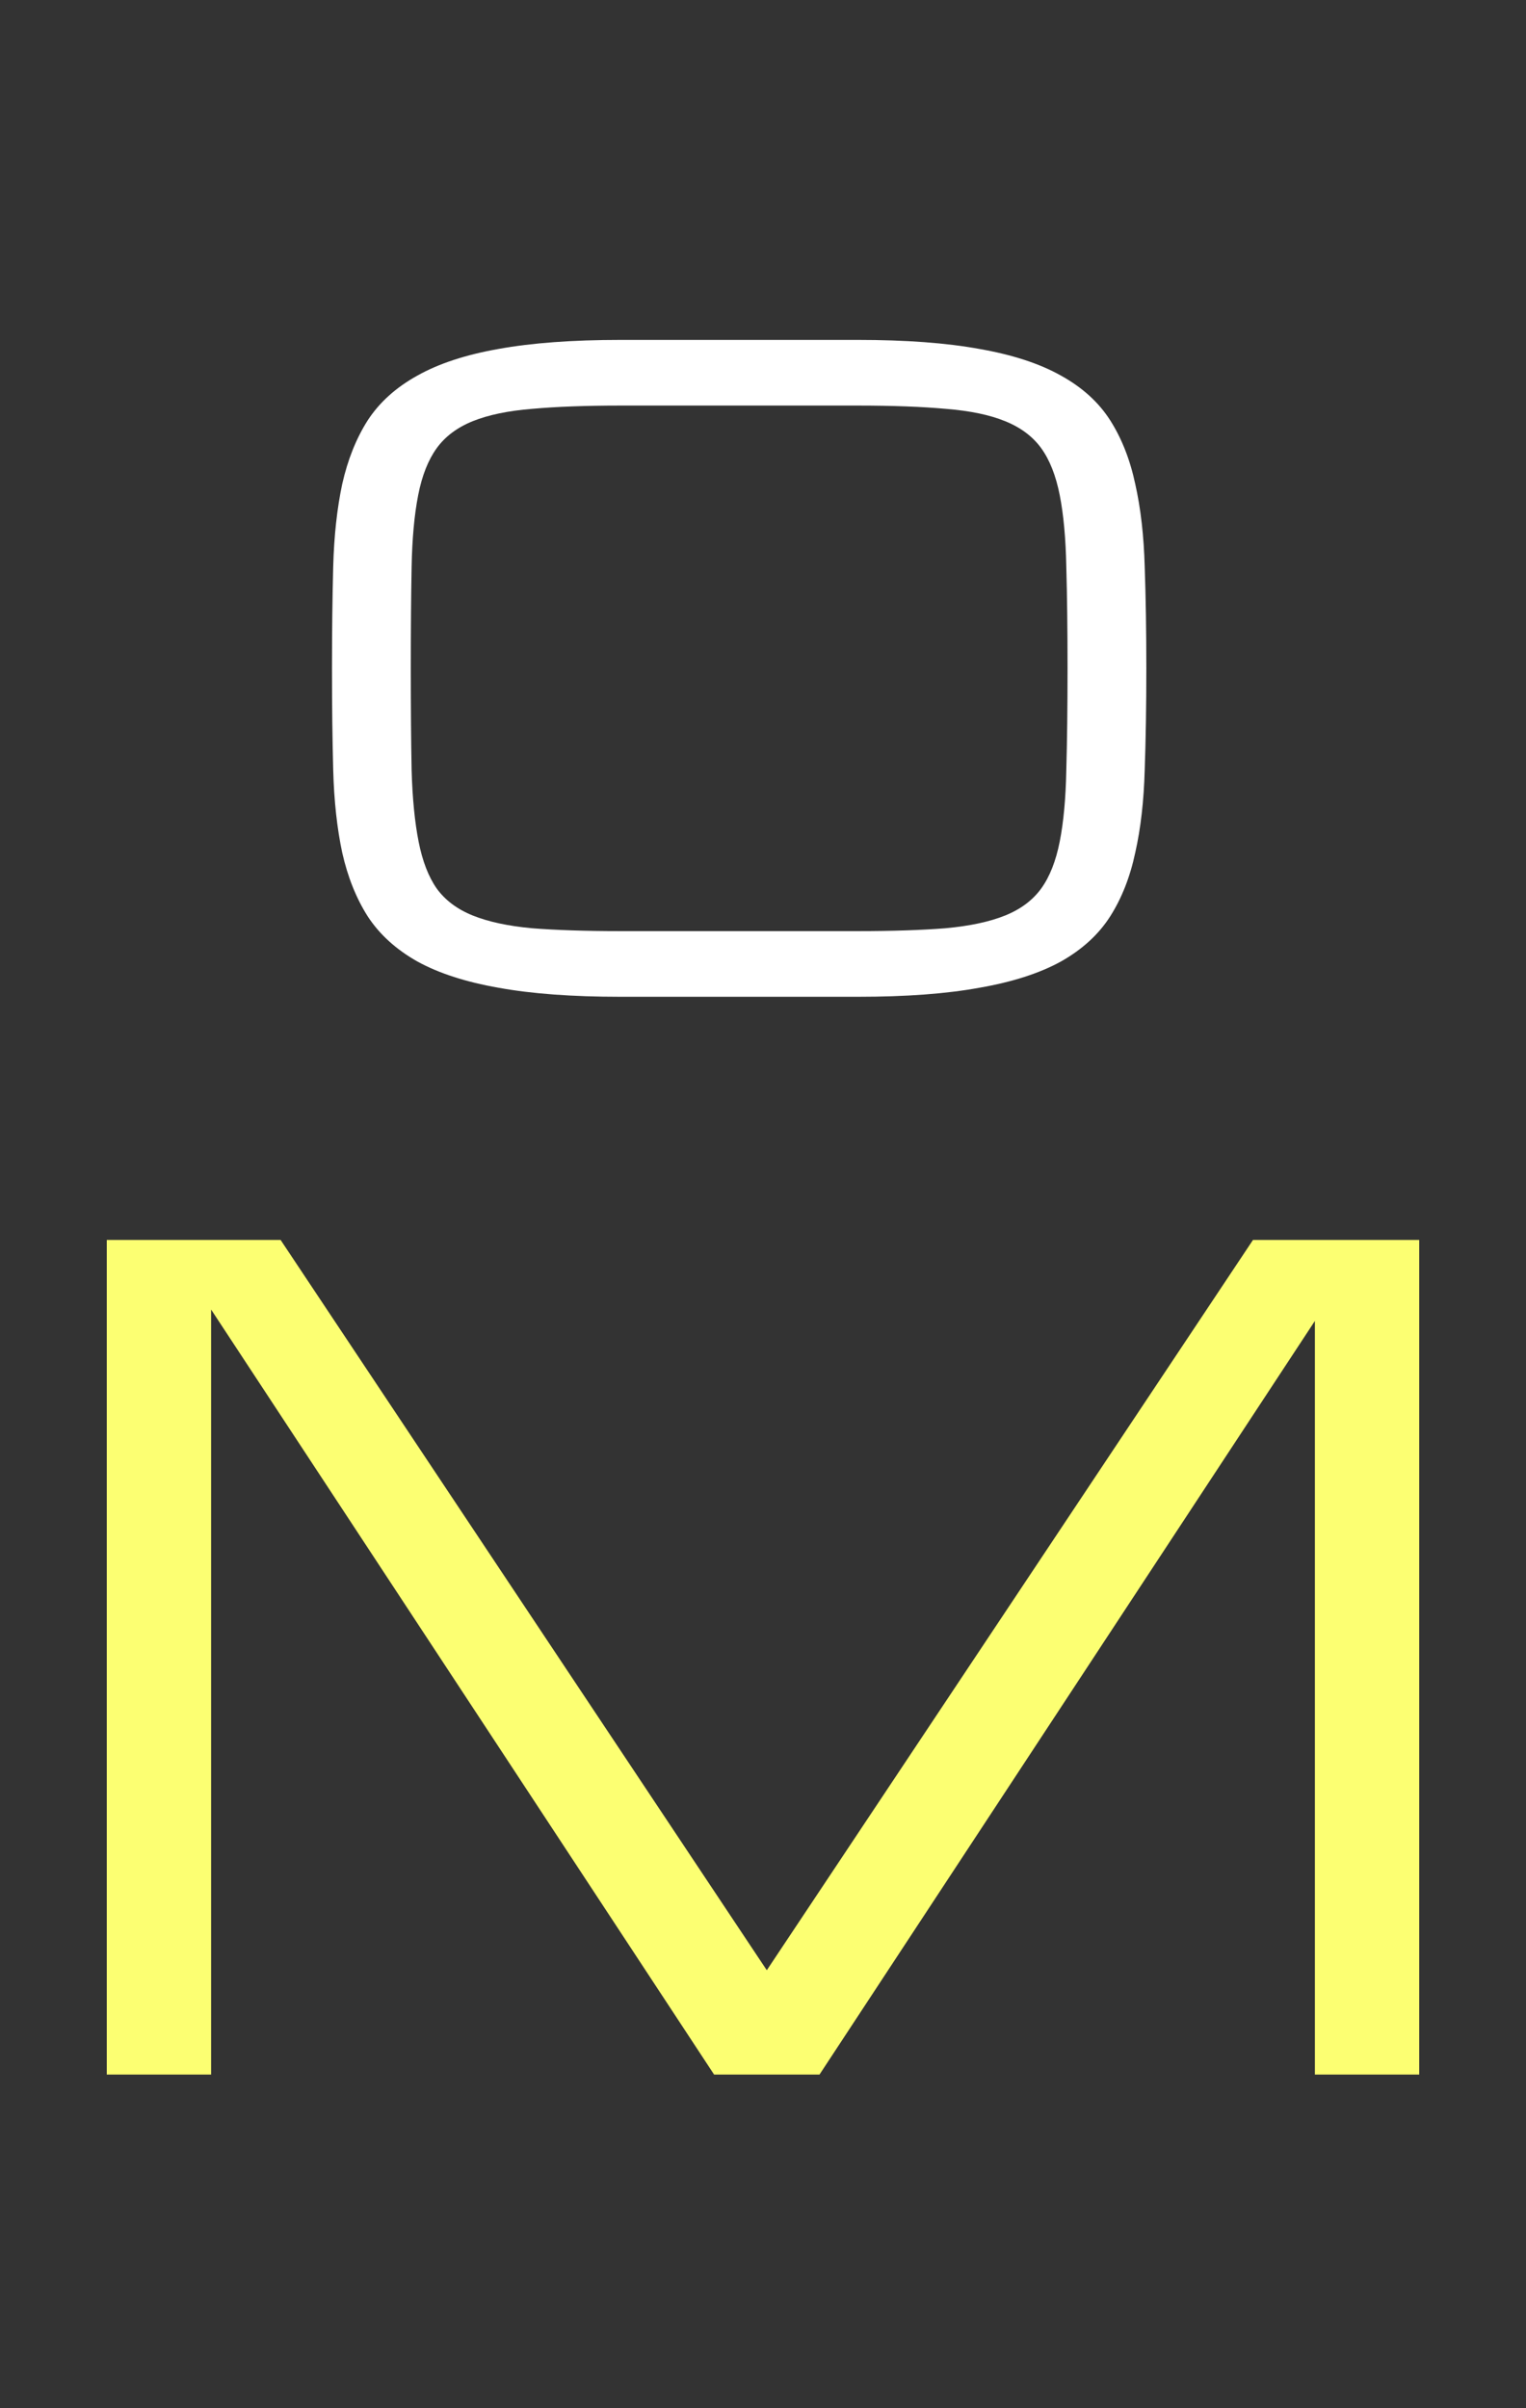
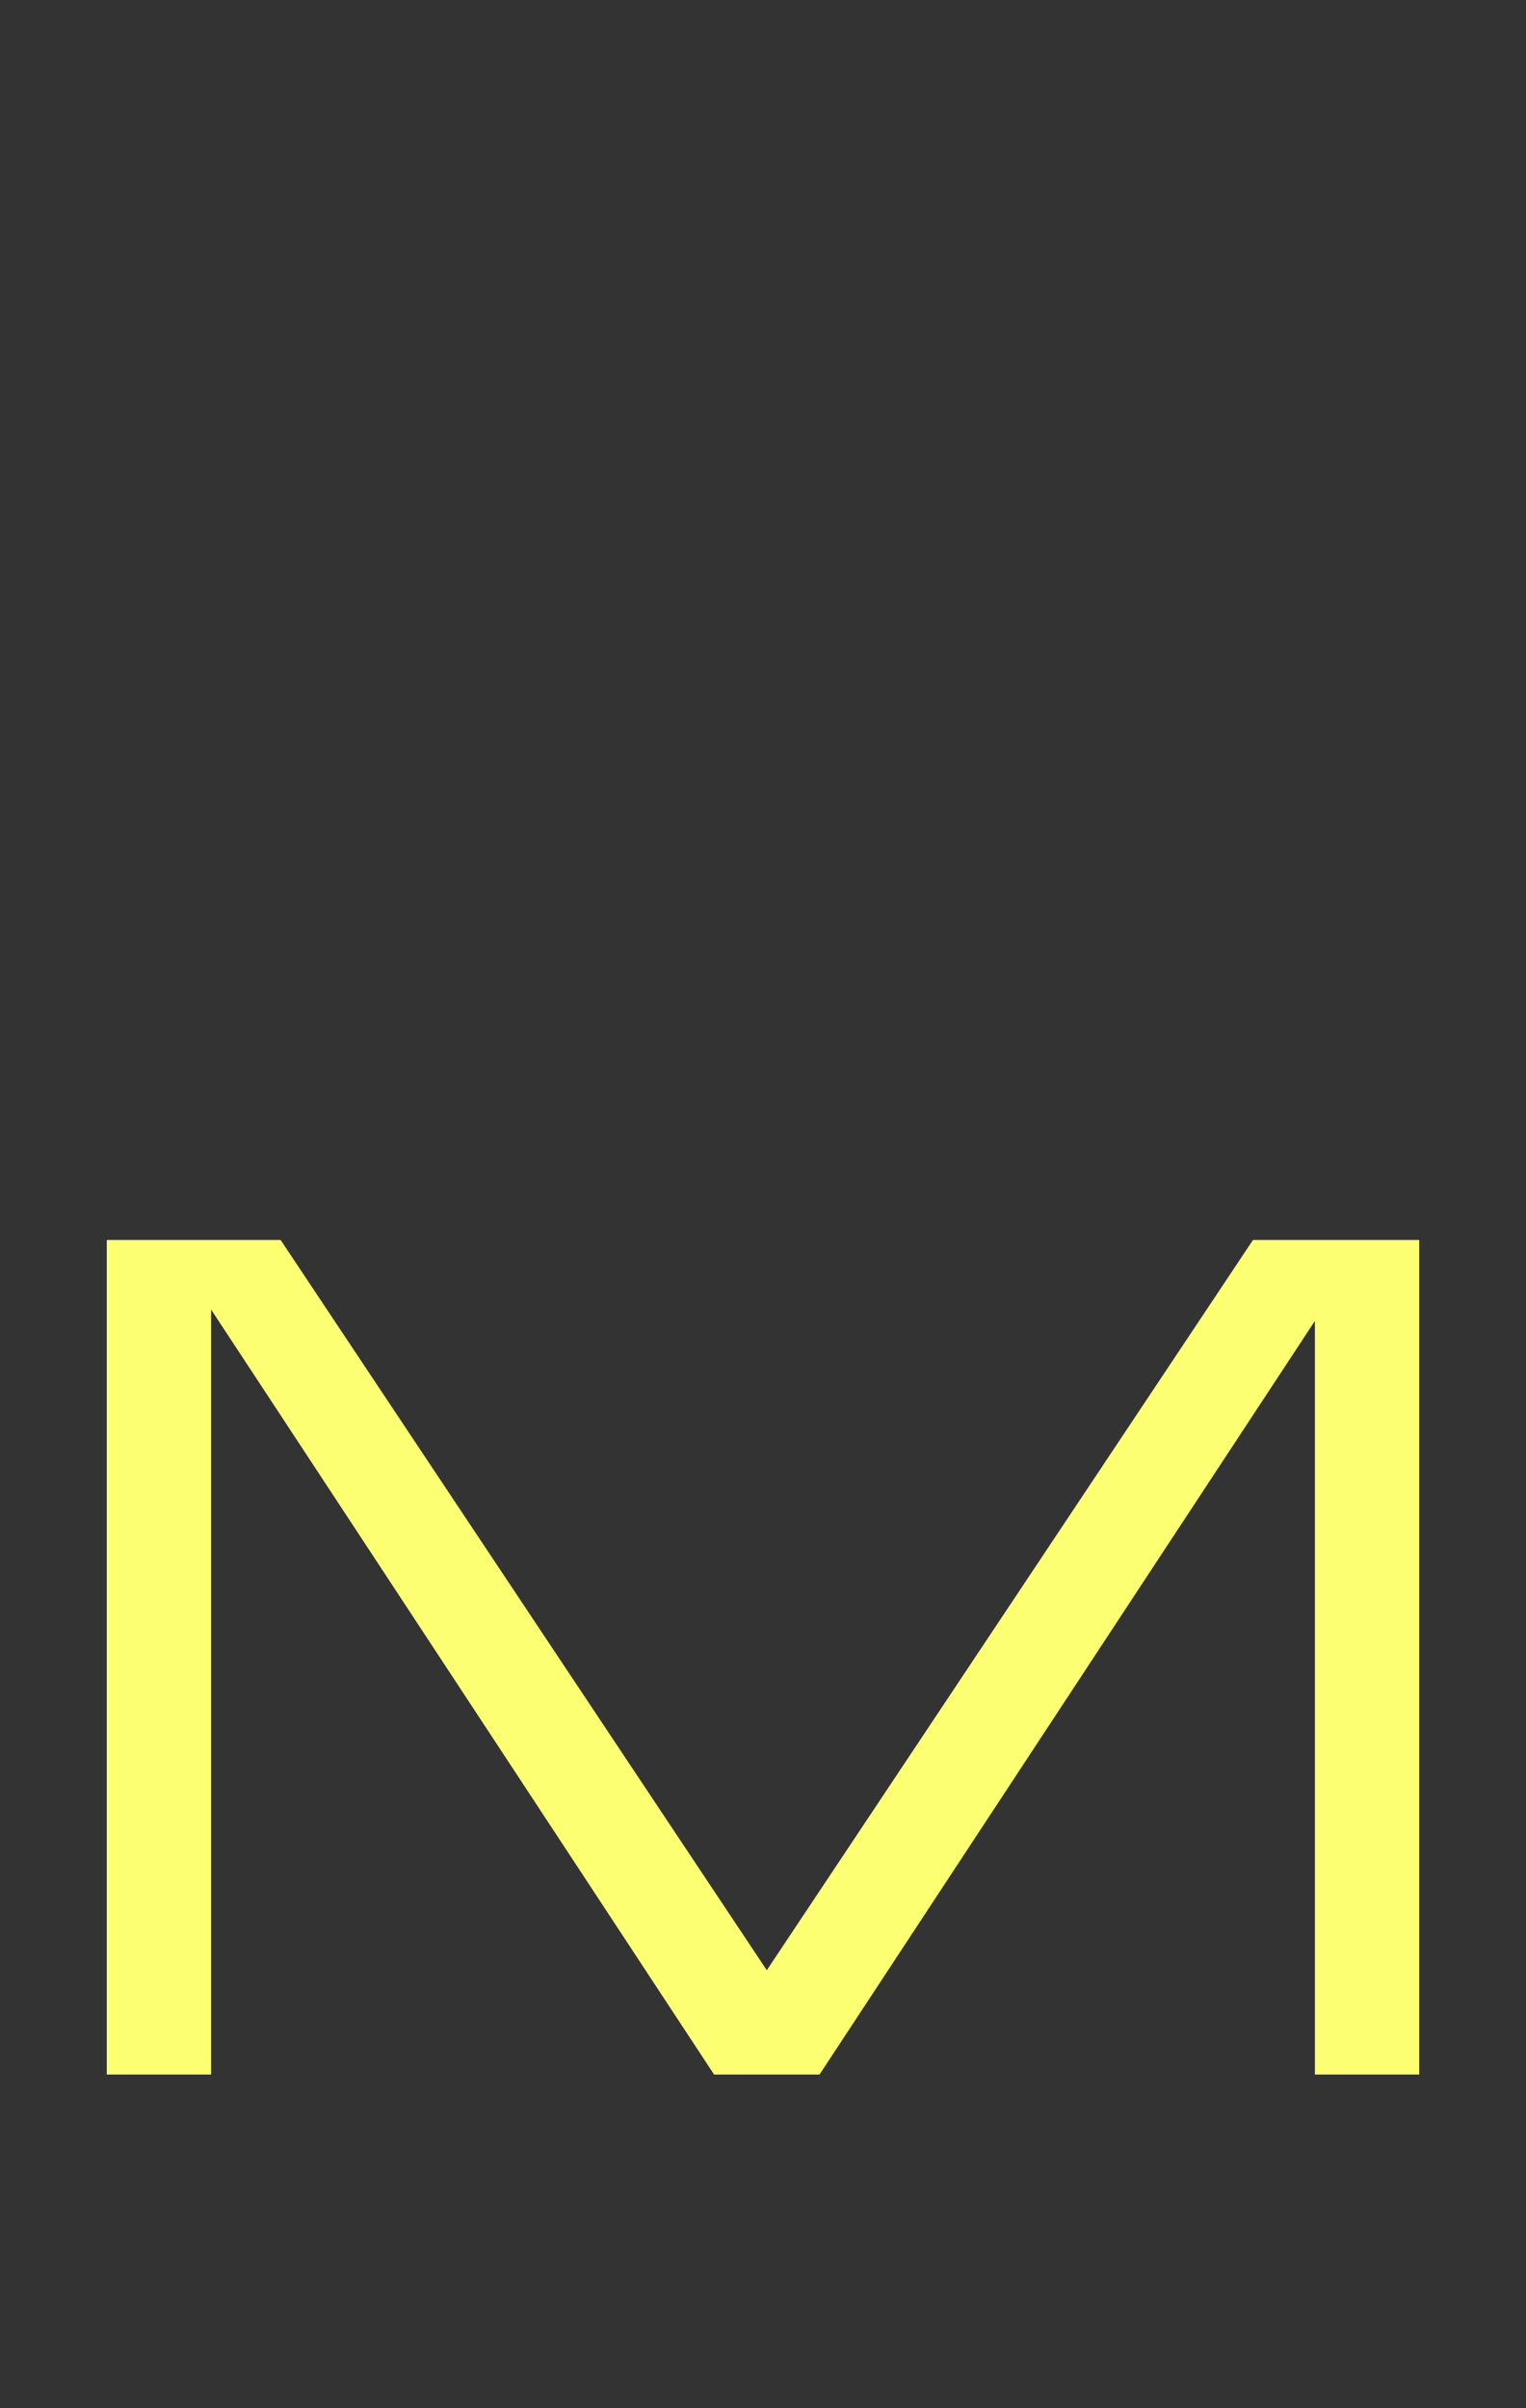
<svg xmlns="http://www.w3.org/2000/svg" width="45" height="71" viewBox="0 0 45 71" fill="none">
  <rect x="0" y="0" width="45" height="71" fill="#333333" stroke="none" />
-   <path d="M25.295 10.021C26.715 10.021 27.909 10.11 28.878 10.287C29.854 10.457 30.657 10.719 31.287 11.074C31.916 11.421 32.4 11.861 32.739 12.393C33.078 12.926 33.324 13.551 33.477 14.269C33.639 14.988 33.731 15.799 33.756 16.702C33.788 17.606 33.804 18.607 33.804 19.704C33.804 20.802 33.788 21.802 33.756 22.706C33.731 23.61 33.639 24.421 33.477 25.139C33.324 25.857 33.078 26.482 32.739 27.015C32.4 27.547 31.916 27.991 31.287 28.346C30.657 28.693 29.854 28.952 28.878 29.121C27.909 29.299 26.715 29.387 25.295 29.387H18.299C16.879 29.387 15.68 29.299 14.704 29.121C13.736 28.952 12.937 28.693 12.307 28.346C11.678 27.991 11.19 27.547 10.843 27.015C10.504 26.482 10.254 25.857 10.092 25.139C9.939 24.421 9.85 23.61 9.826 22.706C9.802 21.802 9.79 20.802 9.79 19.704C9.79 18.607 9.802 17.606 9.826 16.702C9.85 15.799 9.939 14.988 10.092 14.269C10.254 13.551 10.504 12.926 10.843 12.393C11.19 11.861 11.678 11.421 12.307 11.074C12.937 10.719 13.736 10.457 14.704 10.287C15.68 10.11 16.879 10.021 18.299 10.021H25.295ZM25.295 27.451C26.32 27.451 27.183 27.422 27.885 27.366C28.595 27.301 29.18 27.176 29.64 26.991C30.1 26.805 30.455 26.539 30.706 26.192C30.956 25.845 31.137 25.385 31.25 24.812C31.363 24.239 31.428 23.537 31.444 22.706C31.468 21.867 31.48 20.866 31.48 19.704C31.48 18.542 31.468 17.546 31.444 16.714C31.428 15.875 31.363 15.169 31.25 14.596C31.137 14.023 30.956 13.563 30.706 13.216C30.455 12.869 30.1 12.603 29.64 12.417C29.188 12.232 28.607 12.111 27.897 12.054C27.195 11.99 26.328 11.957 25.295 11.957H18.299C17.266 11.957 16.394 11.99 15.684 12.054C14.982 12.111 14.401 12.232 13.941 12.417C13.481 12.603 13.126 12.869 12.876 13.216C12.626 13.563 12.444 14.023 12.332 14.596C12.219 15.169 12.154 15.875 12.138 16.714C12.122 17.546 12.114 18.542 12.114 19.704C12.114 20.866 12.122 21.867 12.138 22.706C12.162 23.537 12.231 24.239 12.344 24.812C12.457 25.385 12.634 25.845 12.876 26.192C13.126 26.539 13.481 26.805 13.941 26.991C14.401 27.176 14.982 27.301 15.684 27.366C16.394 27.422 17.266 27.451 18.299 27.451H25.295Z" fill="white" />
  <path d="M6.225 38.607V61.162H3.149V36.556H8.275L22.612 58.086L36.949 36.556H41.851V61.162H38.775V38.943L24.166 61.162H21.058L6.225 38.607Z" fill="#FCFF72" />
</svg>